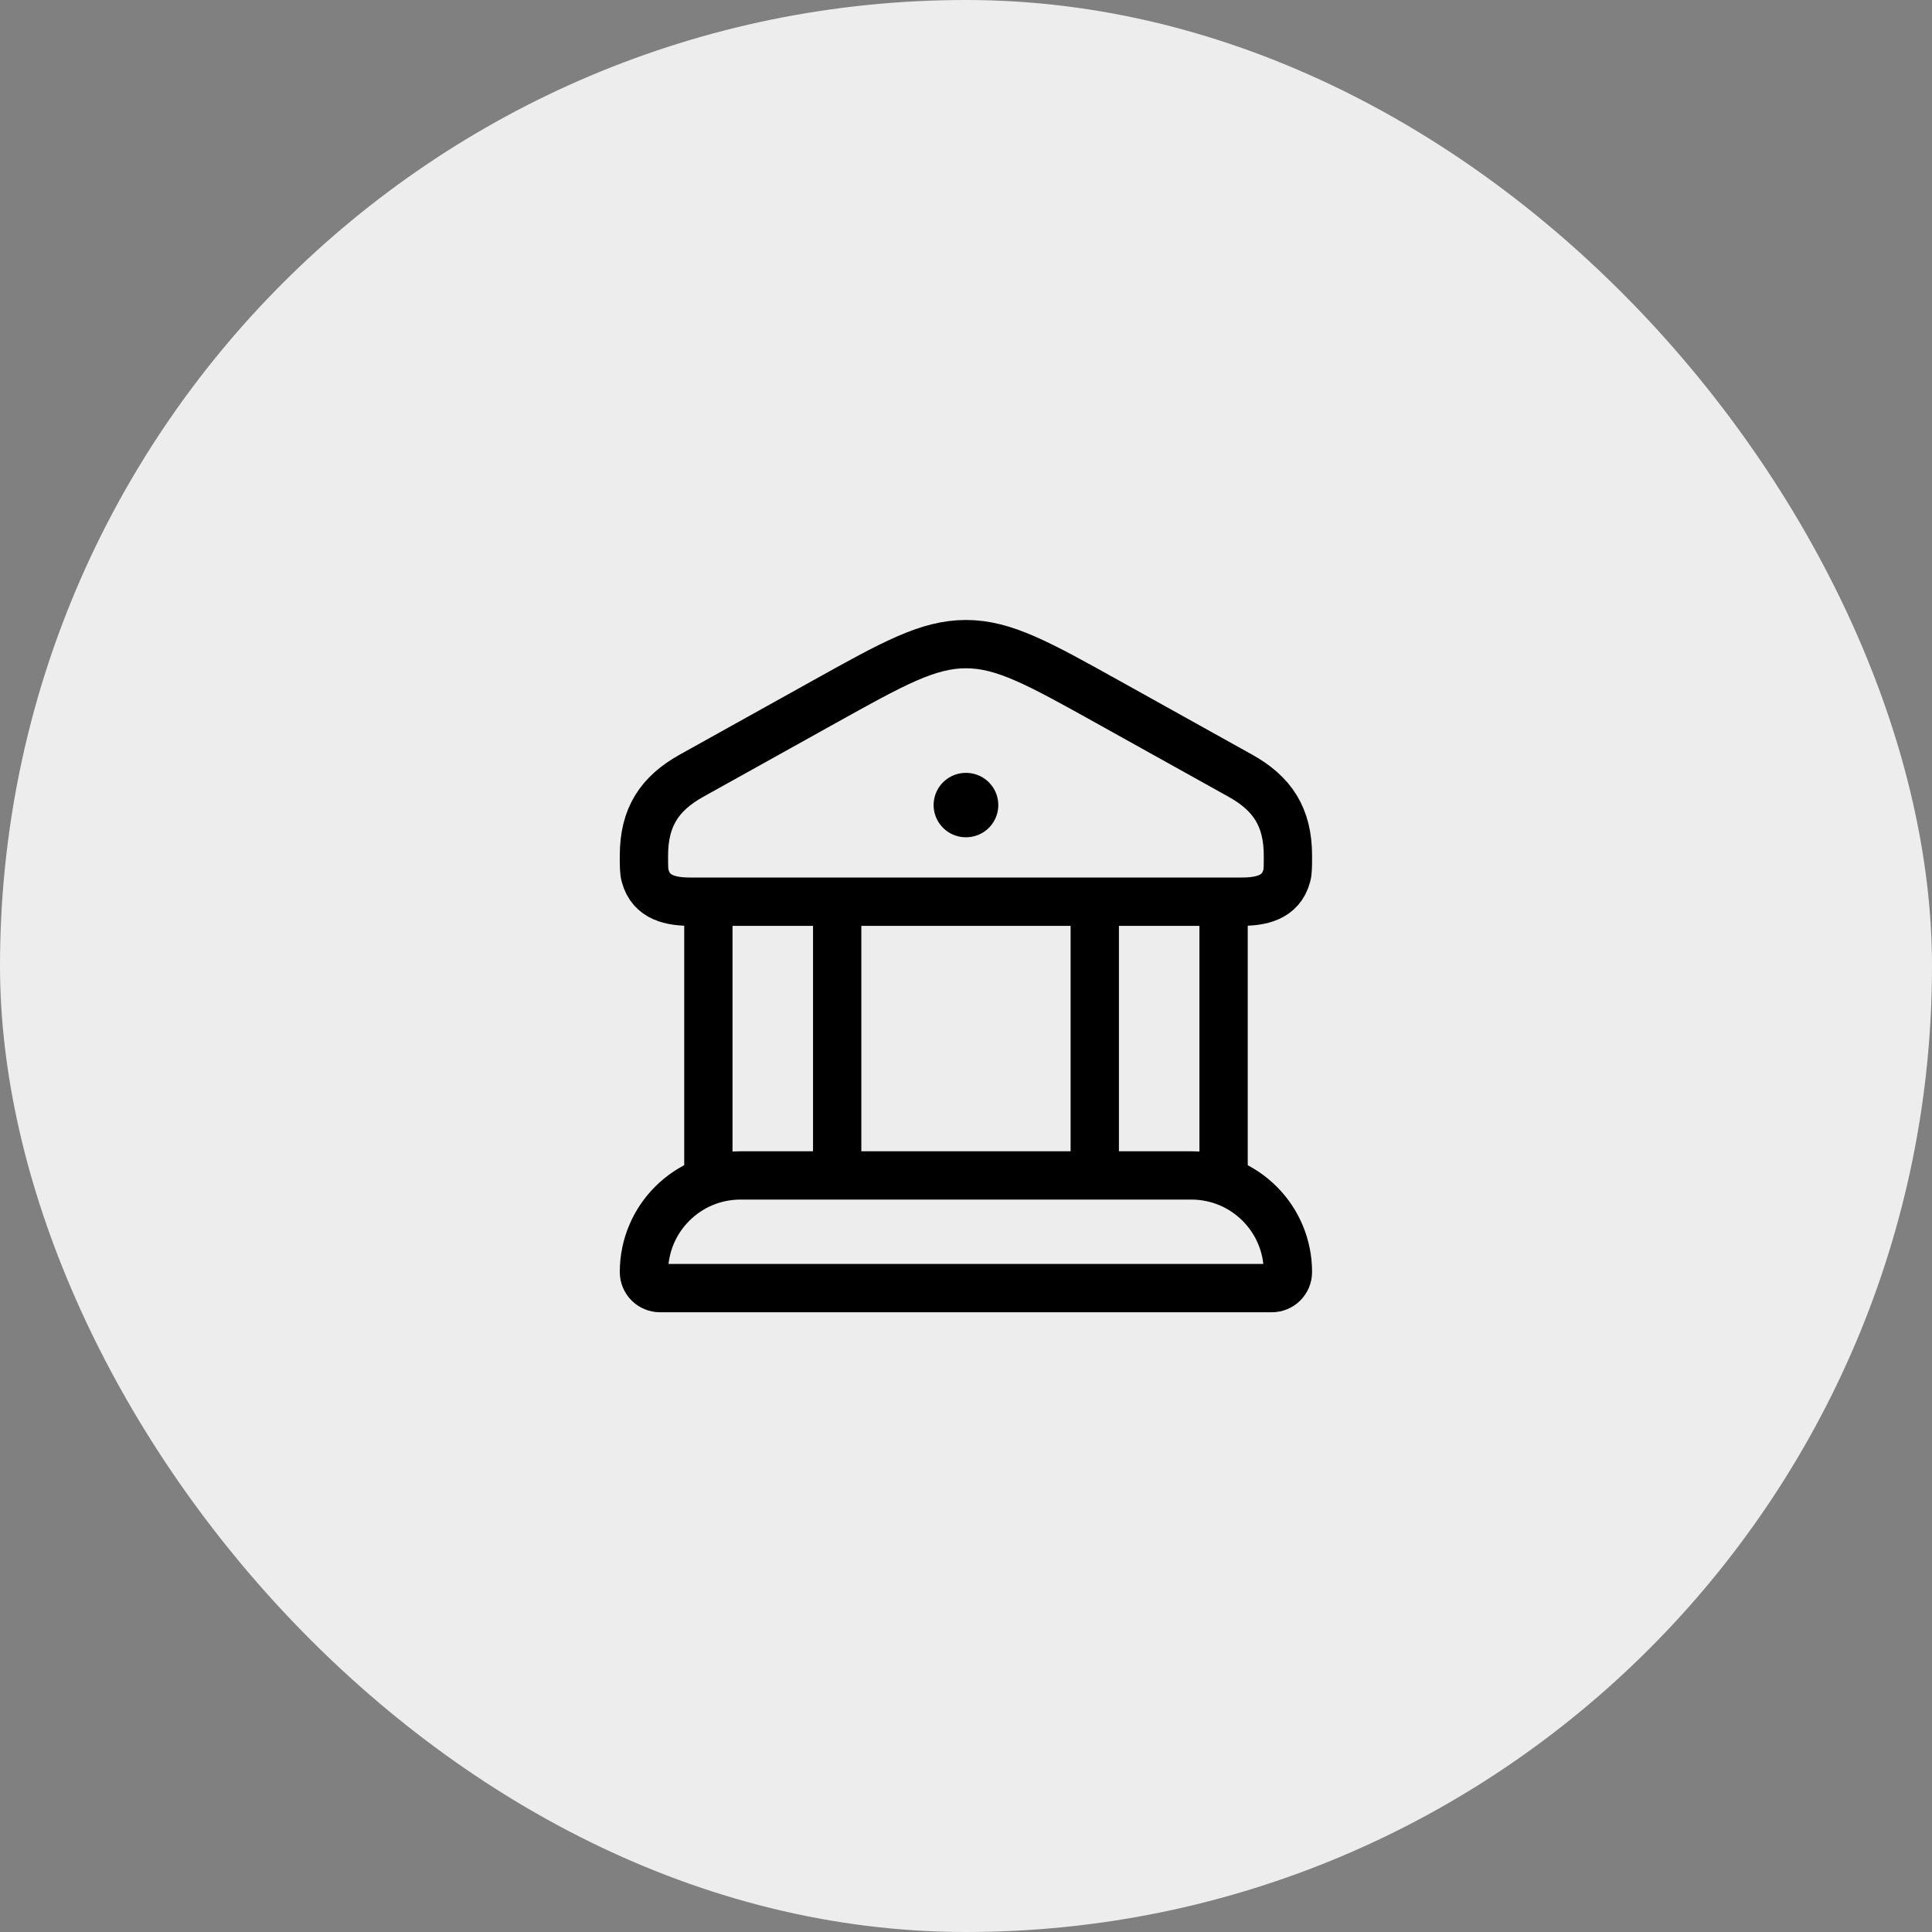
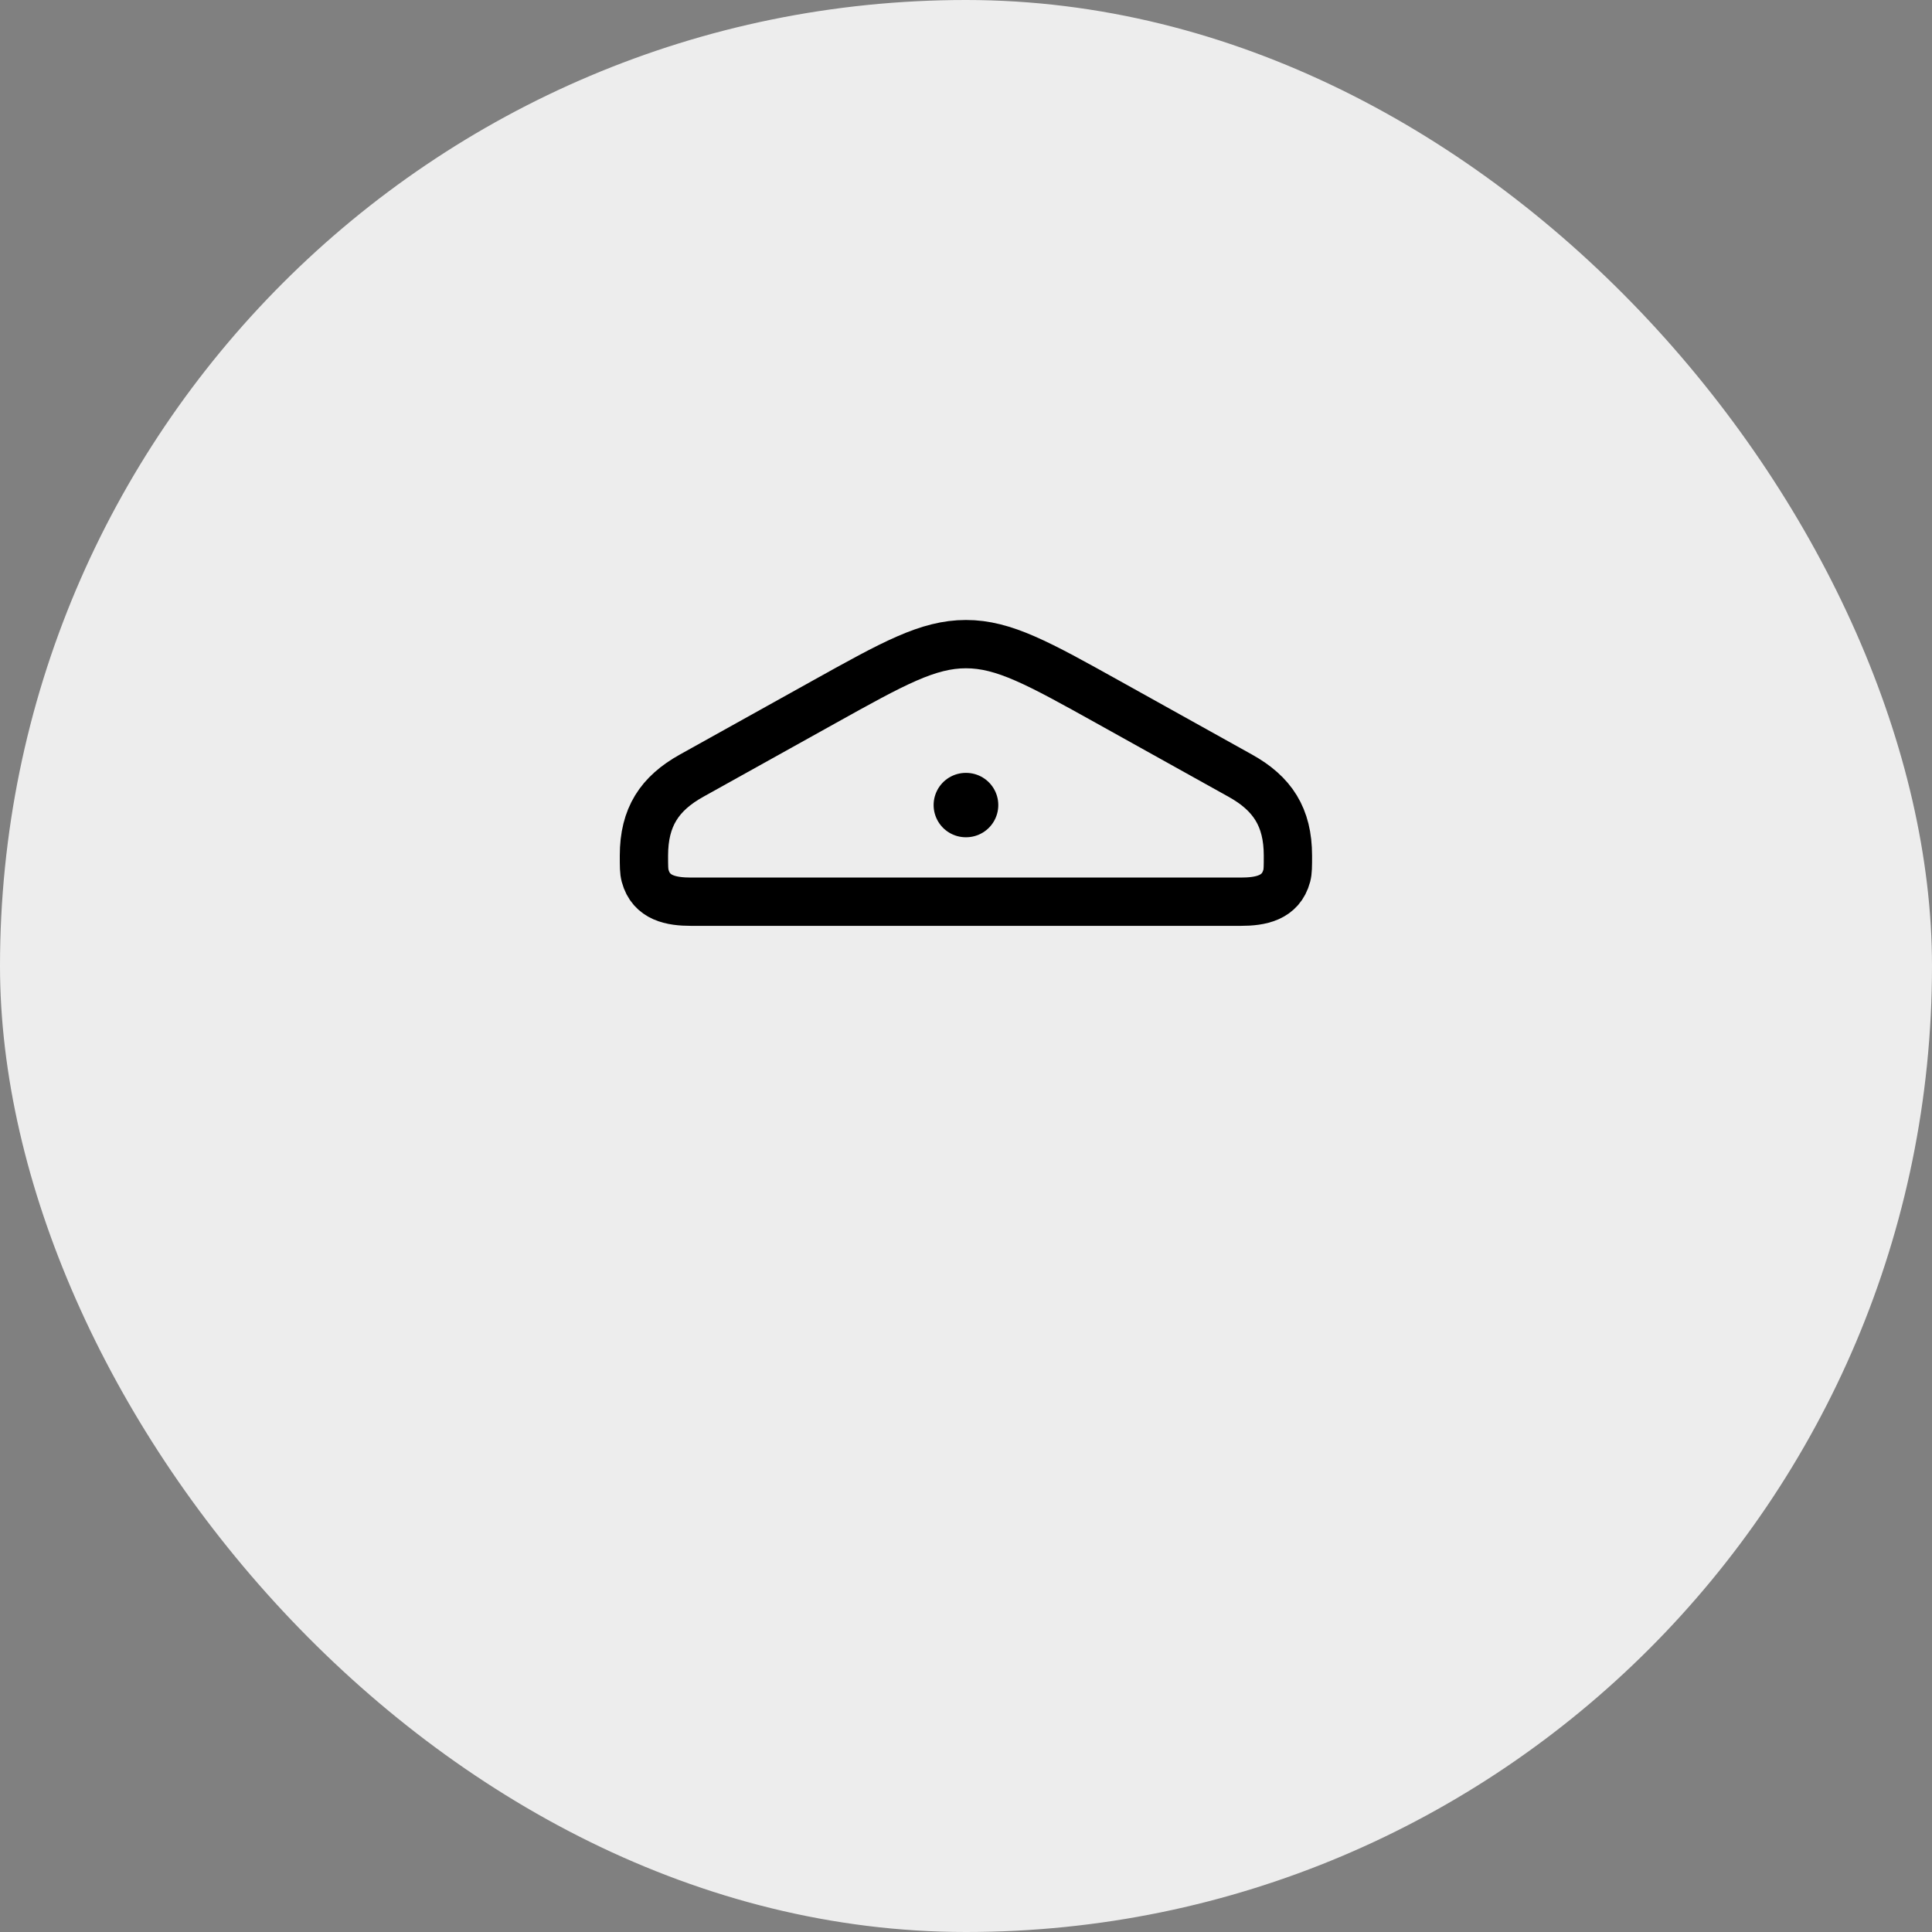
<svg xmlns="http://www.w3.org/2000/svg" width="40" height="40" viewBox="0 0 40 40" fill="none">
  <rect x="0" y="0" width="40" height="40" fill="#808080" stroke="none" />
  <rect width="40" height="40" rx="20" fill="#EDEDED" />
  <g clip-path="url(#clip0_5895_24456)">
    <path d="M13.332 17.715C13.332 16.918 13.654 16.429 14.319 16.059L17.059 14.534C18.494 13.735 19.212 13.336 19.999 13.336C20.786 13.336 21.503 13.735 22.939 14.534L25.678 16.059C26.344 16.429 26.665 16.918 26.665 17.715C26.665 17.932 26.665 18.04 26.642 18.129C26.518 18.596 26.095 18.669 25.686 18.669H14.312C13.903 18.669 13.48 18.596 13.356 18.129C13.332 18.04 13.332 17.932 13.332 17.715Z" stroke="black" />
    <path d="M19.996 16.668H20.002" stroke="black" stroke-width="1.333" stroke-linecap="round" stroke-linejoin="round" />
-     <path d="M14.666 18.668V24.335M17.333 18.668V24.335" stroke="black" />
-     <path d="M22.666 18.668V24.335M25.333 18.668V24.335" stroke="black" />
-     <path d="M24.665 24.336H15.332C14.227 24.336 13.332 25.231 13.332 26.336C13.332 26.52 13.481 26.669 13.665 26.669H26.332C26.516 26.669 26.665 26.52 26.665 26.336C26.665 25.231 25.77 24.336 24.665 24.336Z" stroke="black" />
  </g>
  <defs>
    <clipPath id="clip0_5895_24456">
      <rect width="16" height="16" fill="white" transform="translate(12 12)" />
    </clipPath>
  </defs>
</svg>